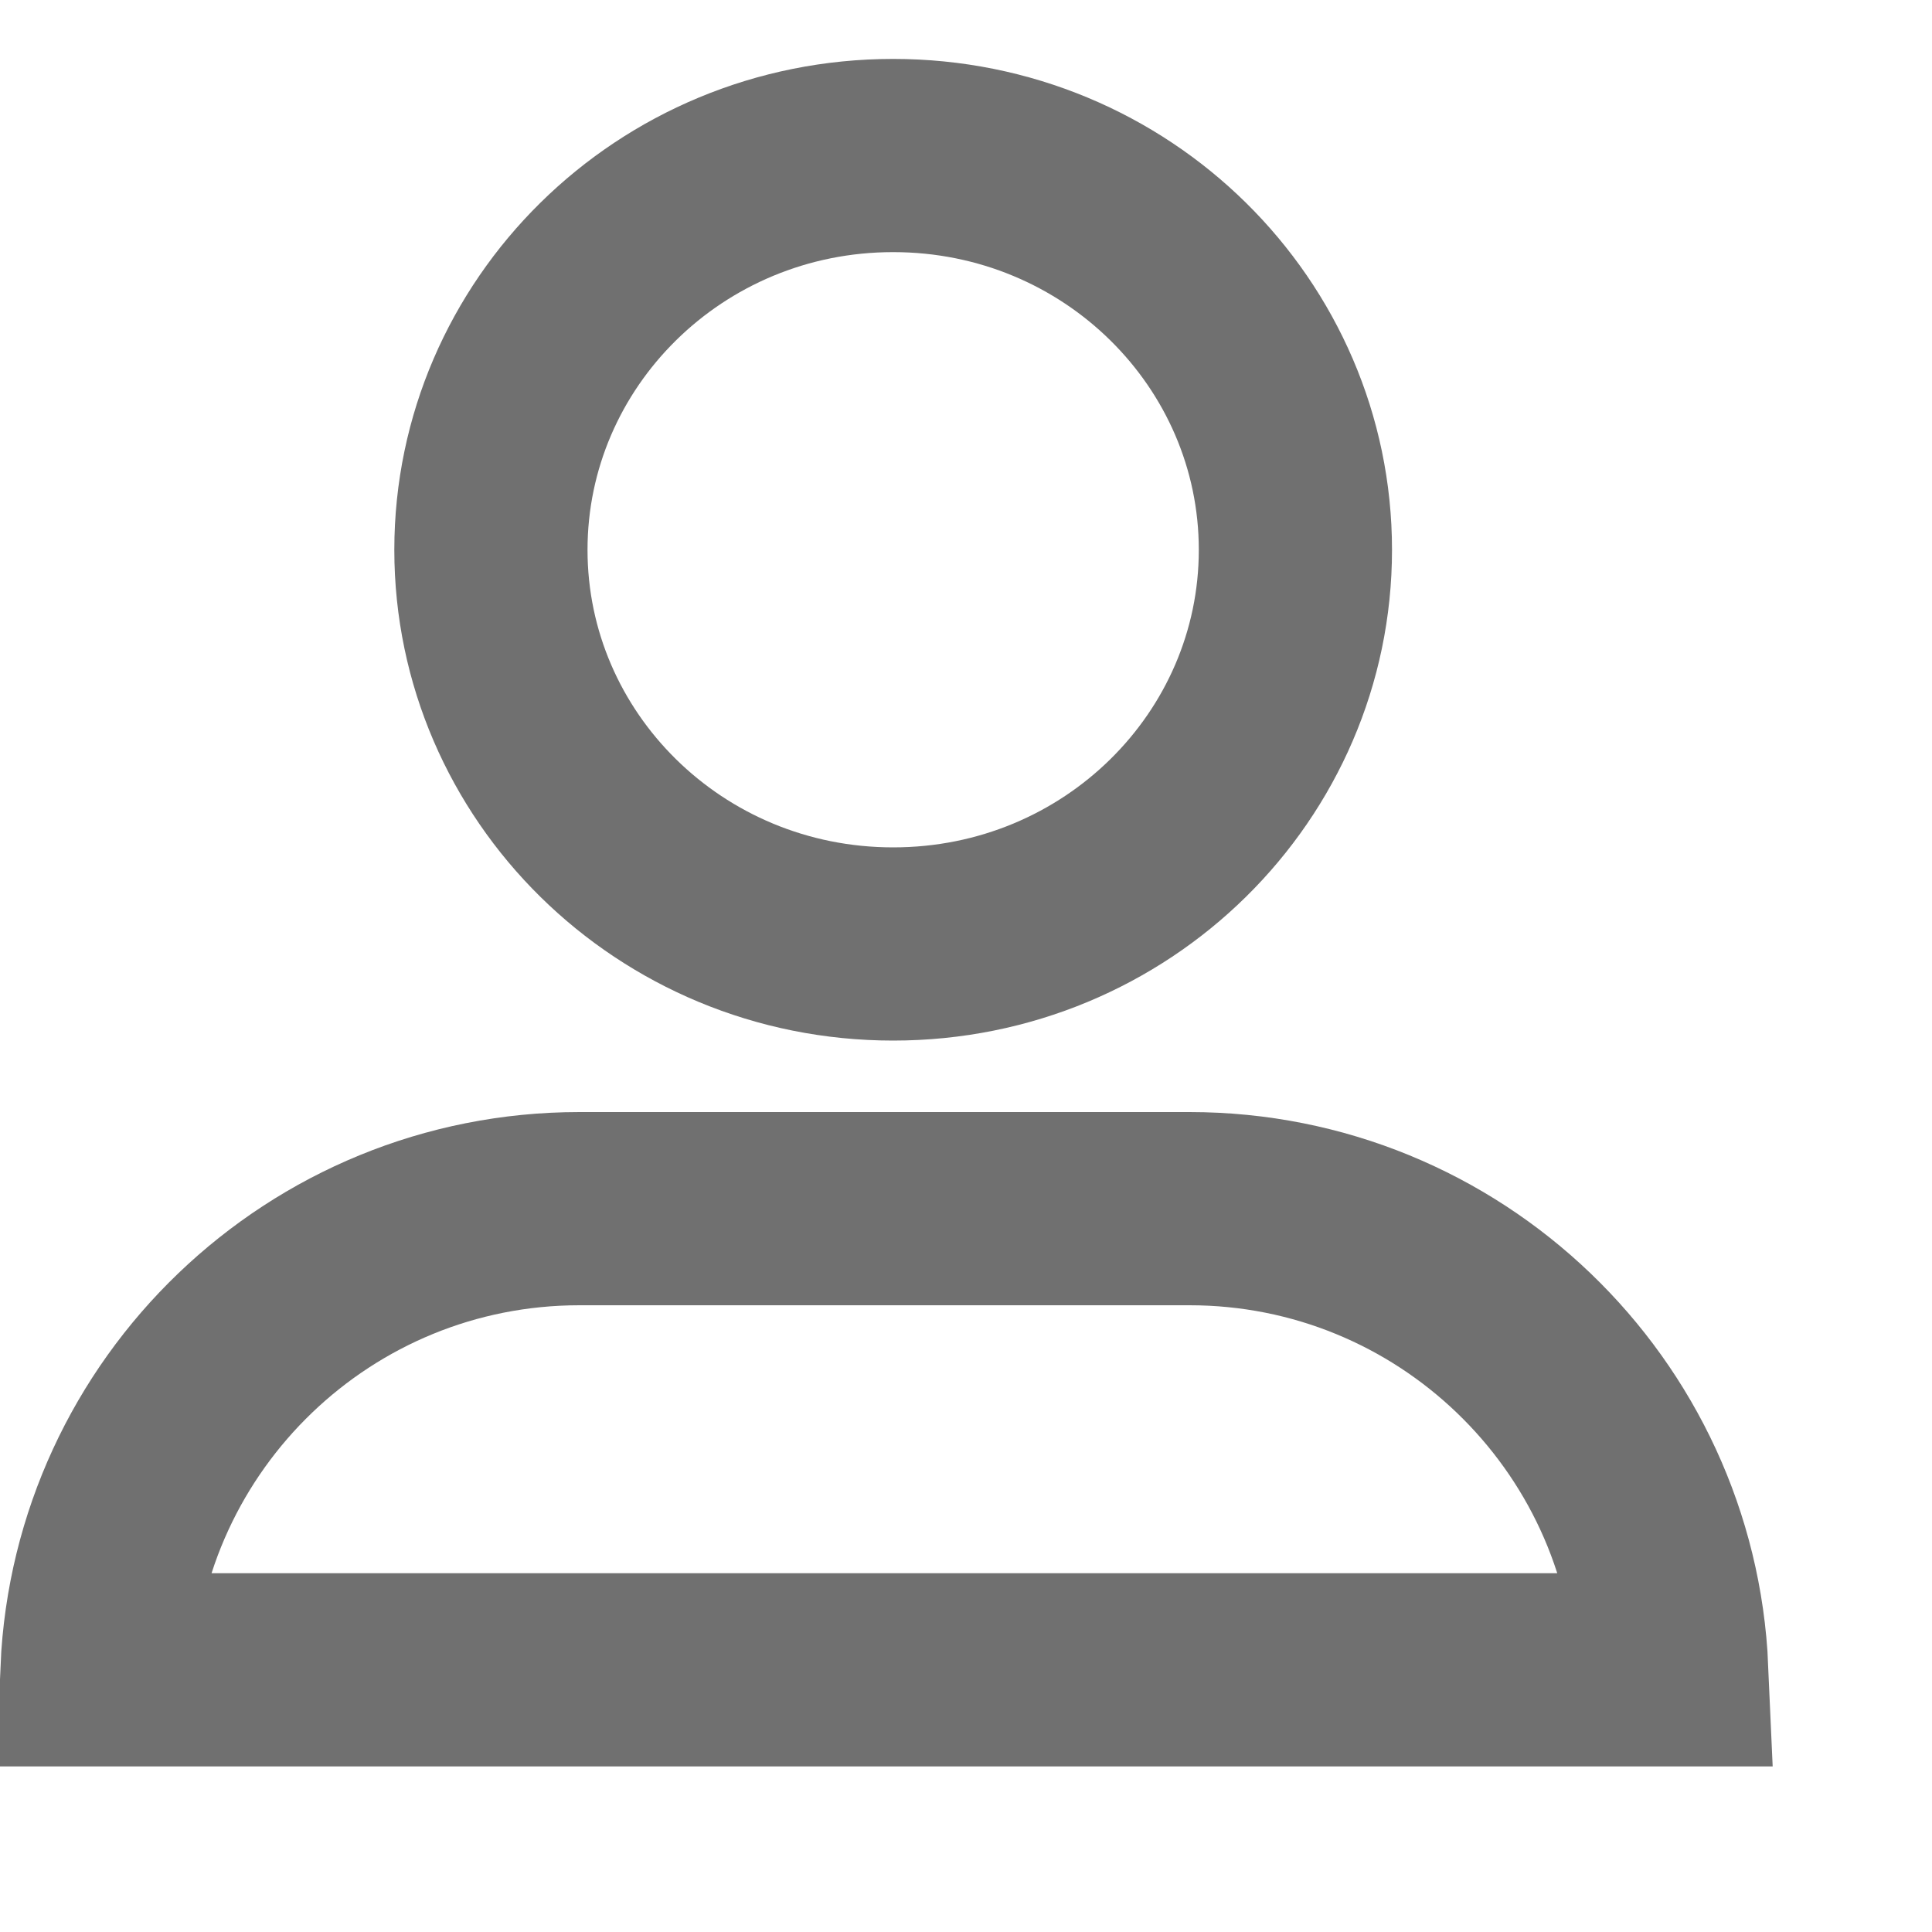
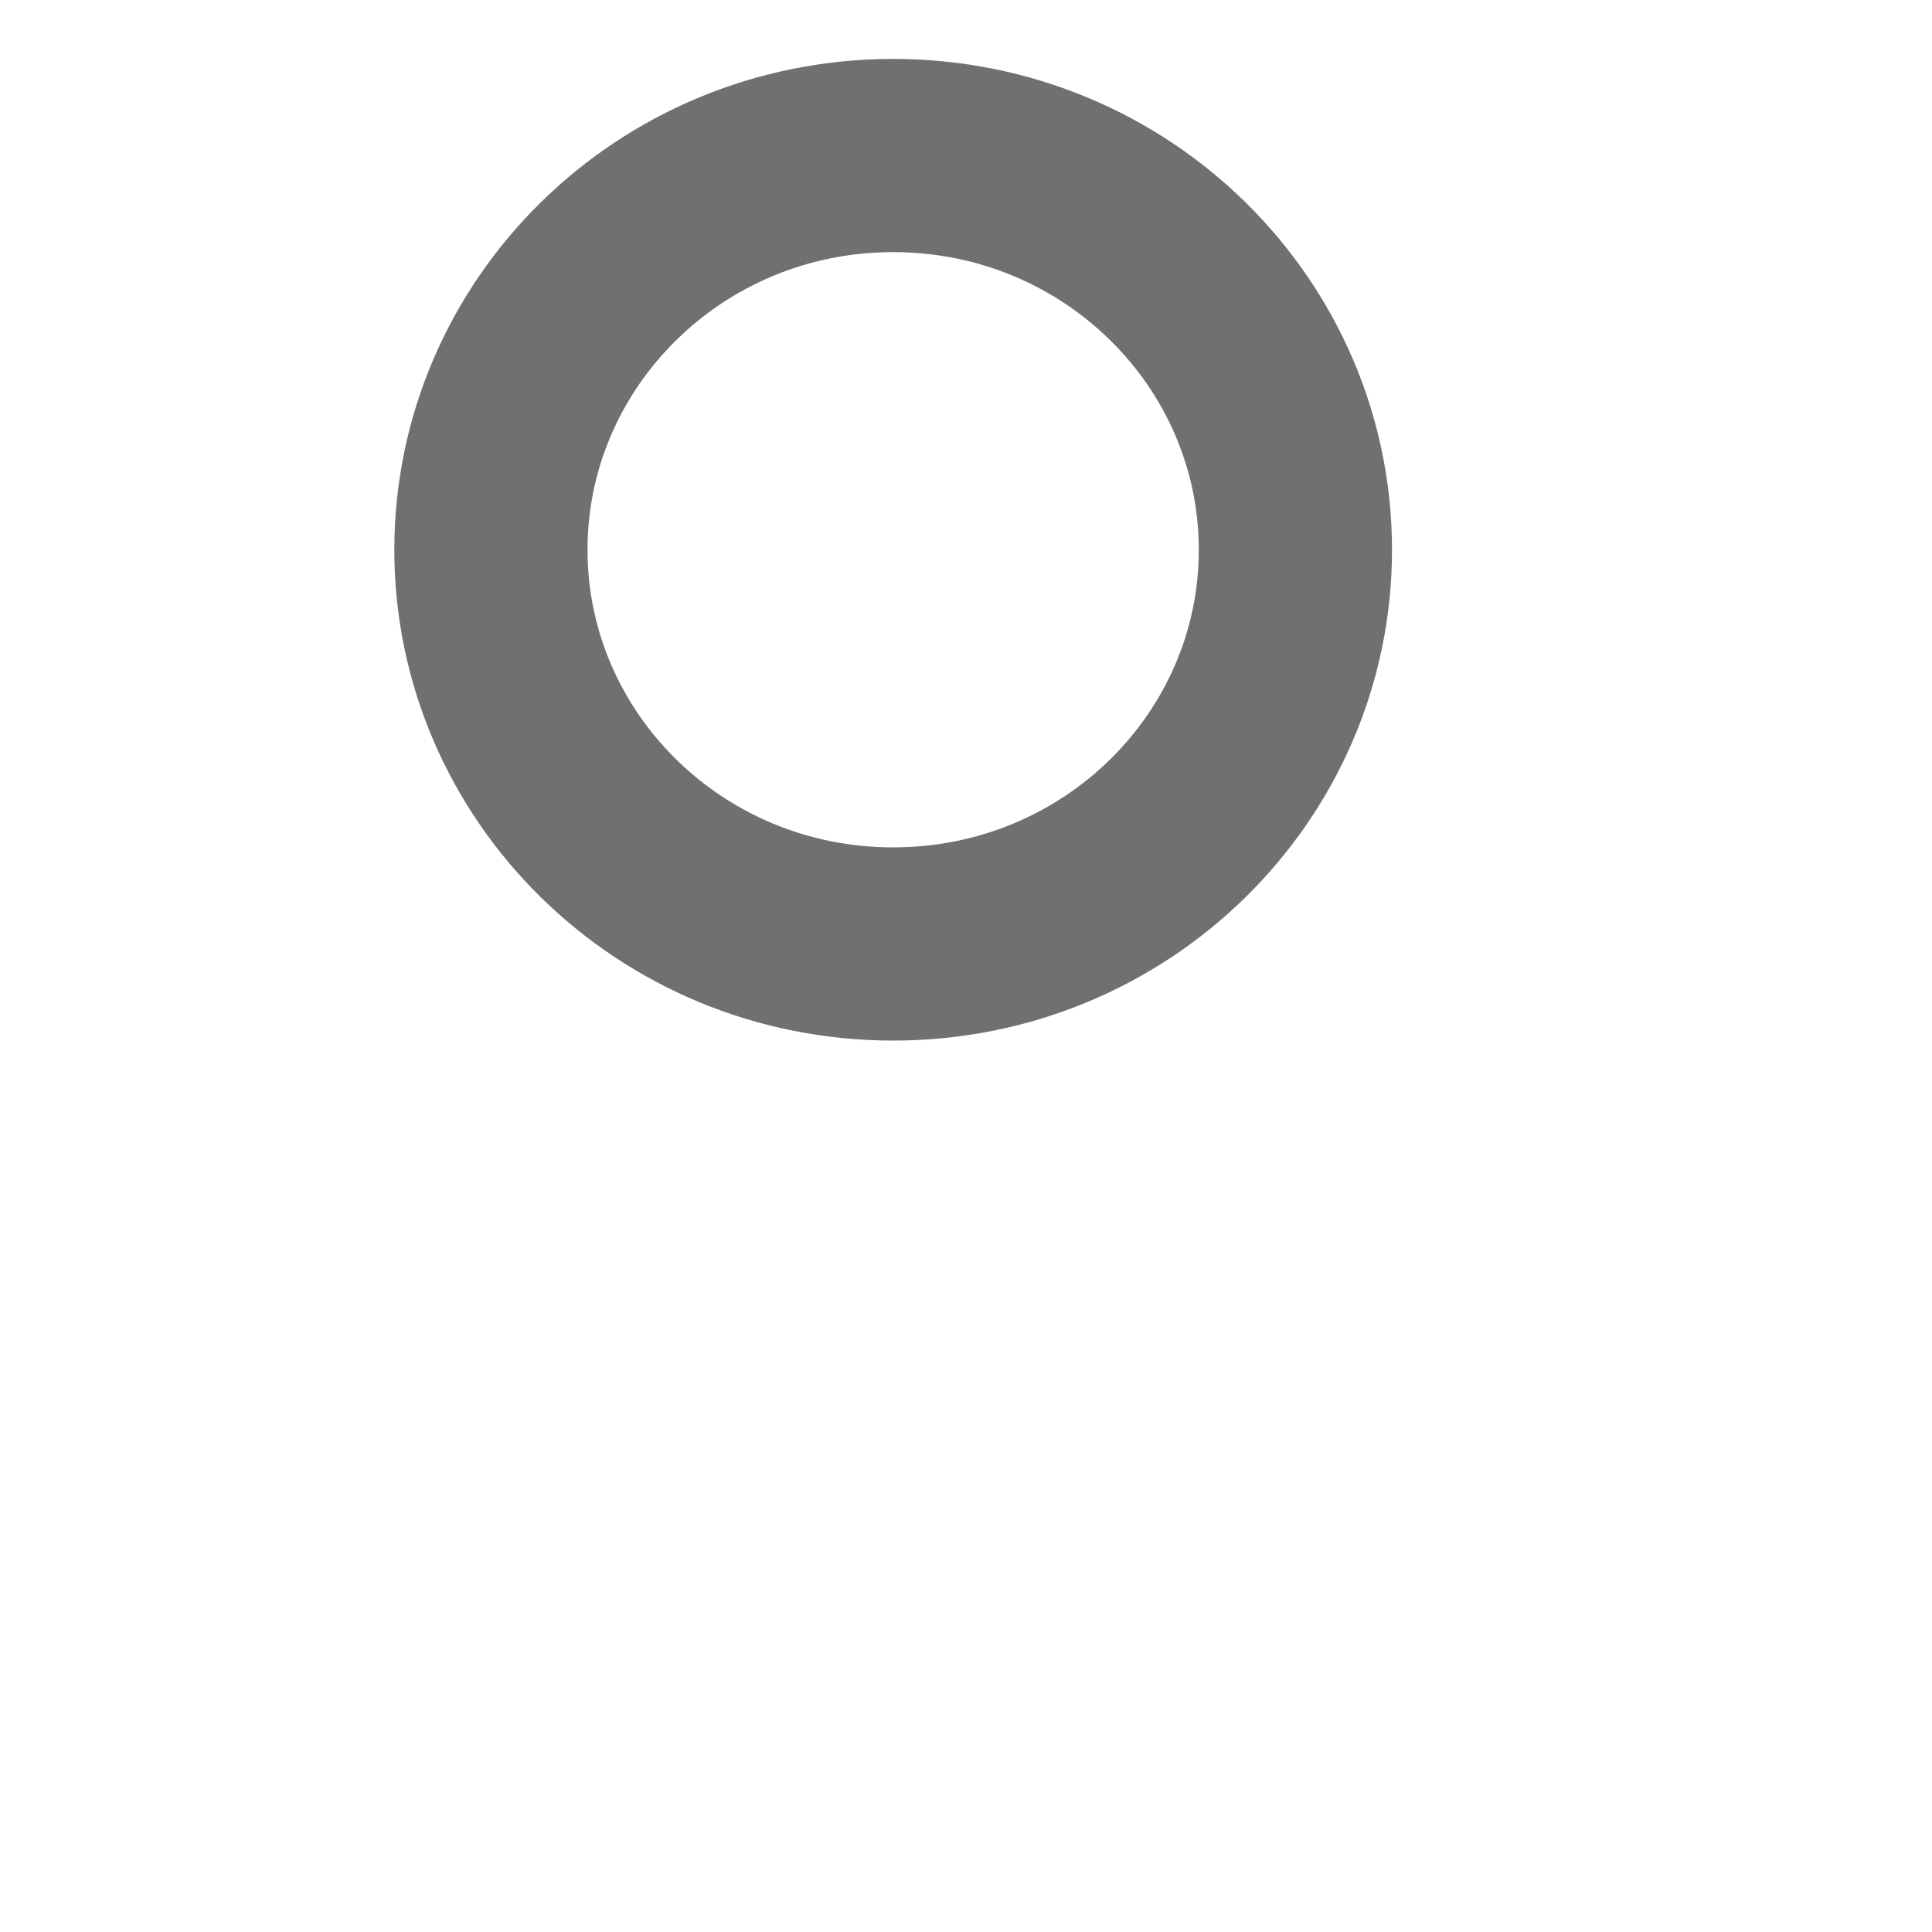
<svg xmlns="http://www.w3.org/2000/svg" width="10" height="10" viewBox="0 0 10 10" fill="none">
  <path d="M6.705 2.846C6.705 3.965 5.781 4.886 4.623 4.886C3.465 4.886 2.541 3.965 2.541 2.846C2.541 1.727 3.465 0.805 4.623 0.805C5.781 0.805 6.705 1.727 6.705 2.846Z" stroke="#707070" />
-   <path d="M3.702 6.256H5.58H6.157C7.499 6.256 8.595 7.315 8.653 8.643H8.542H6.718H1.246H0.502C0.561 7.315 1.656 6.256 2.999 6.256H3.702Z" stroke="#707070" />
</svg>